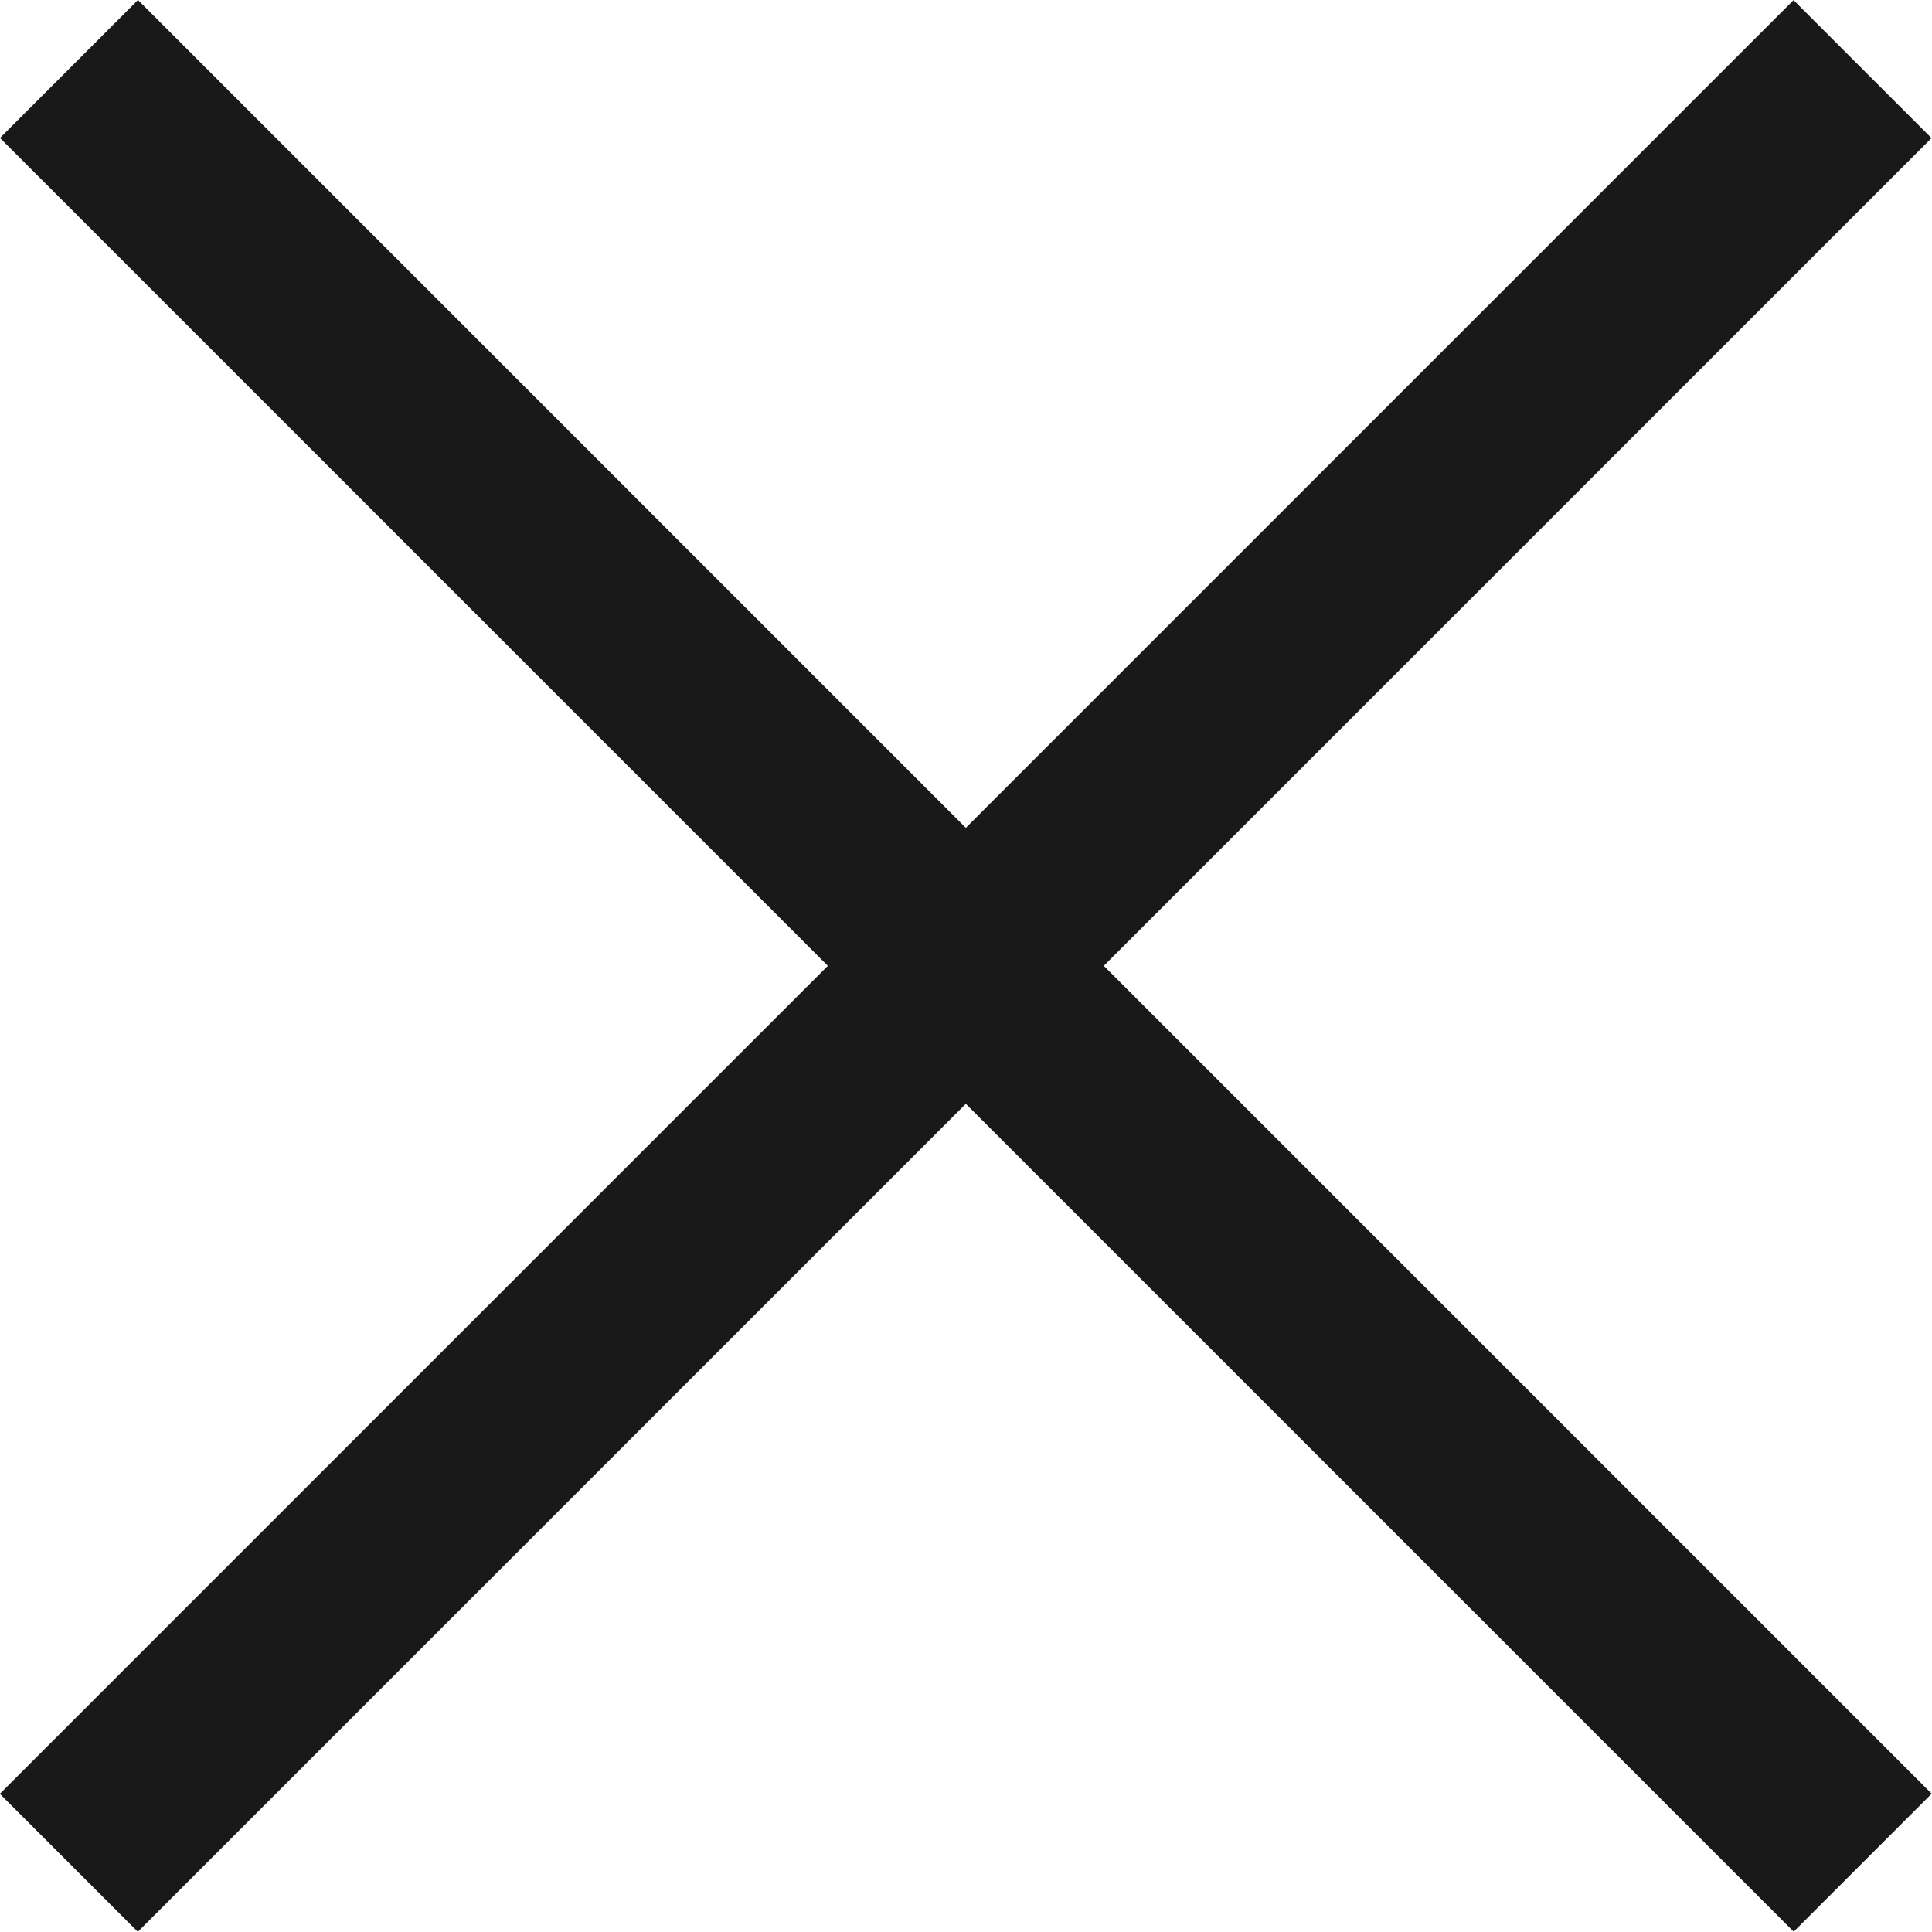
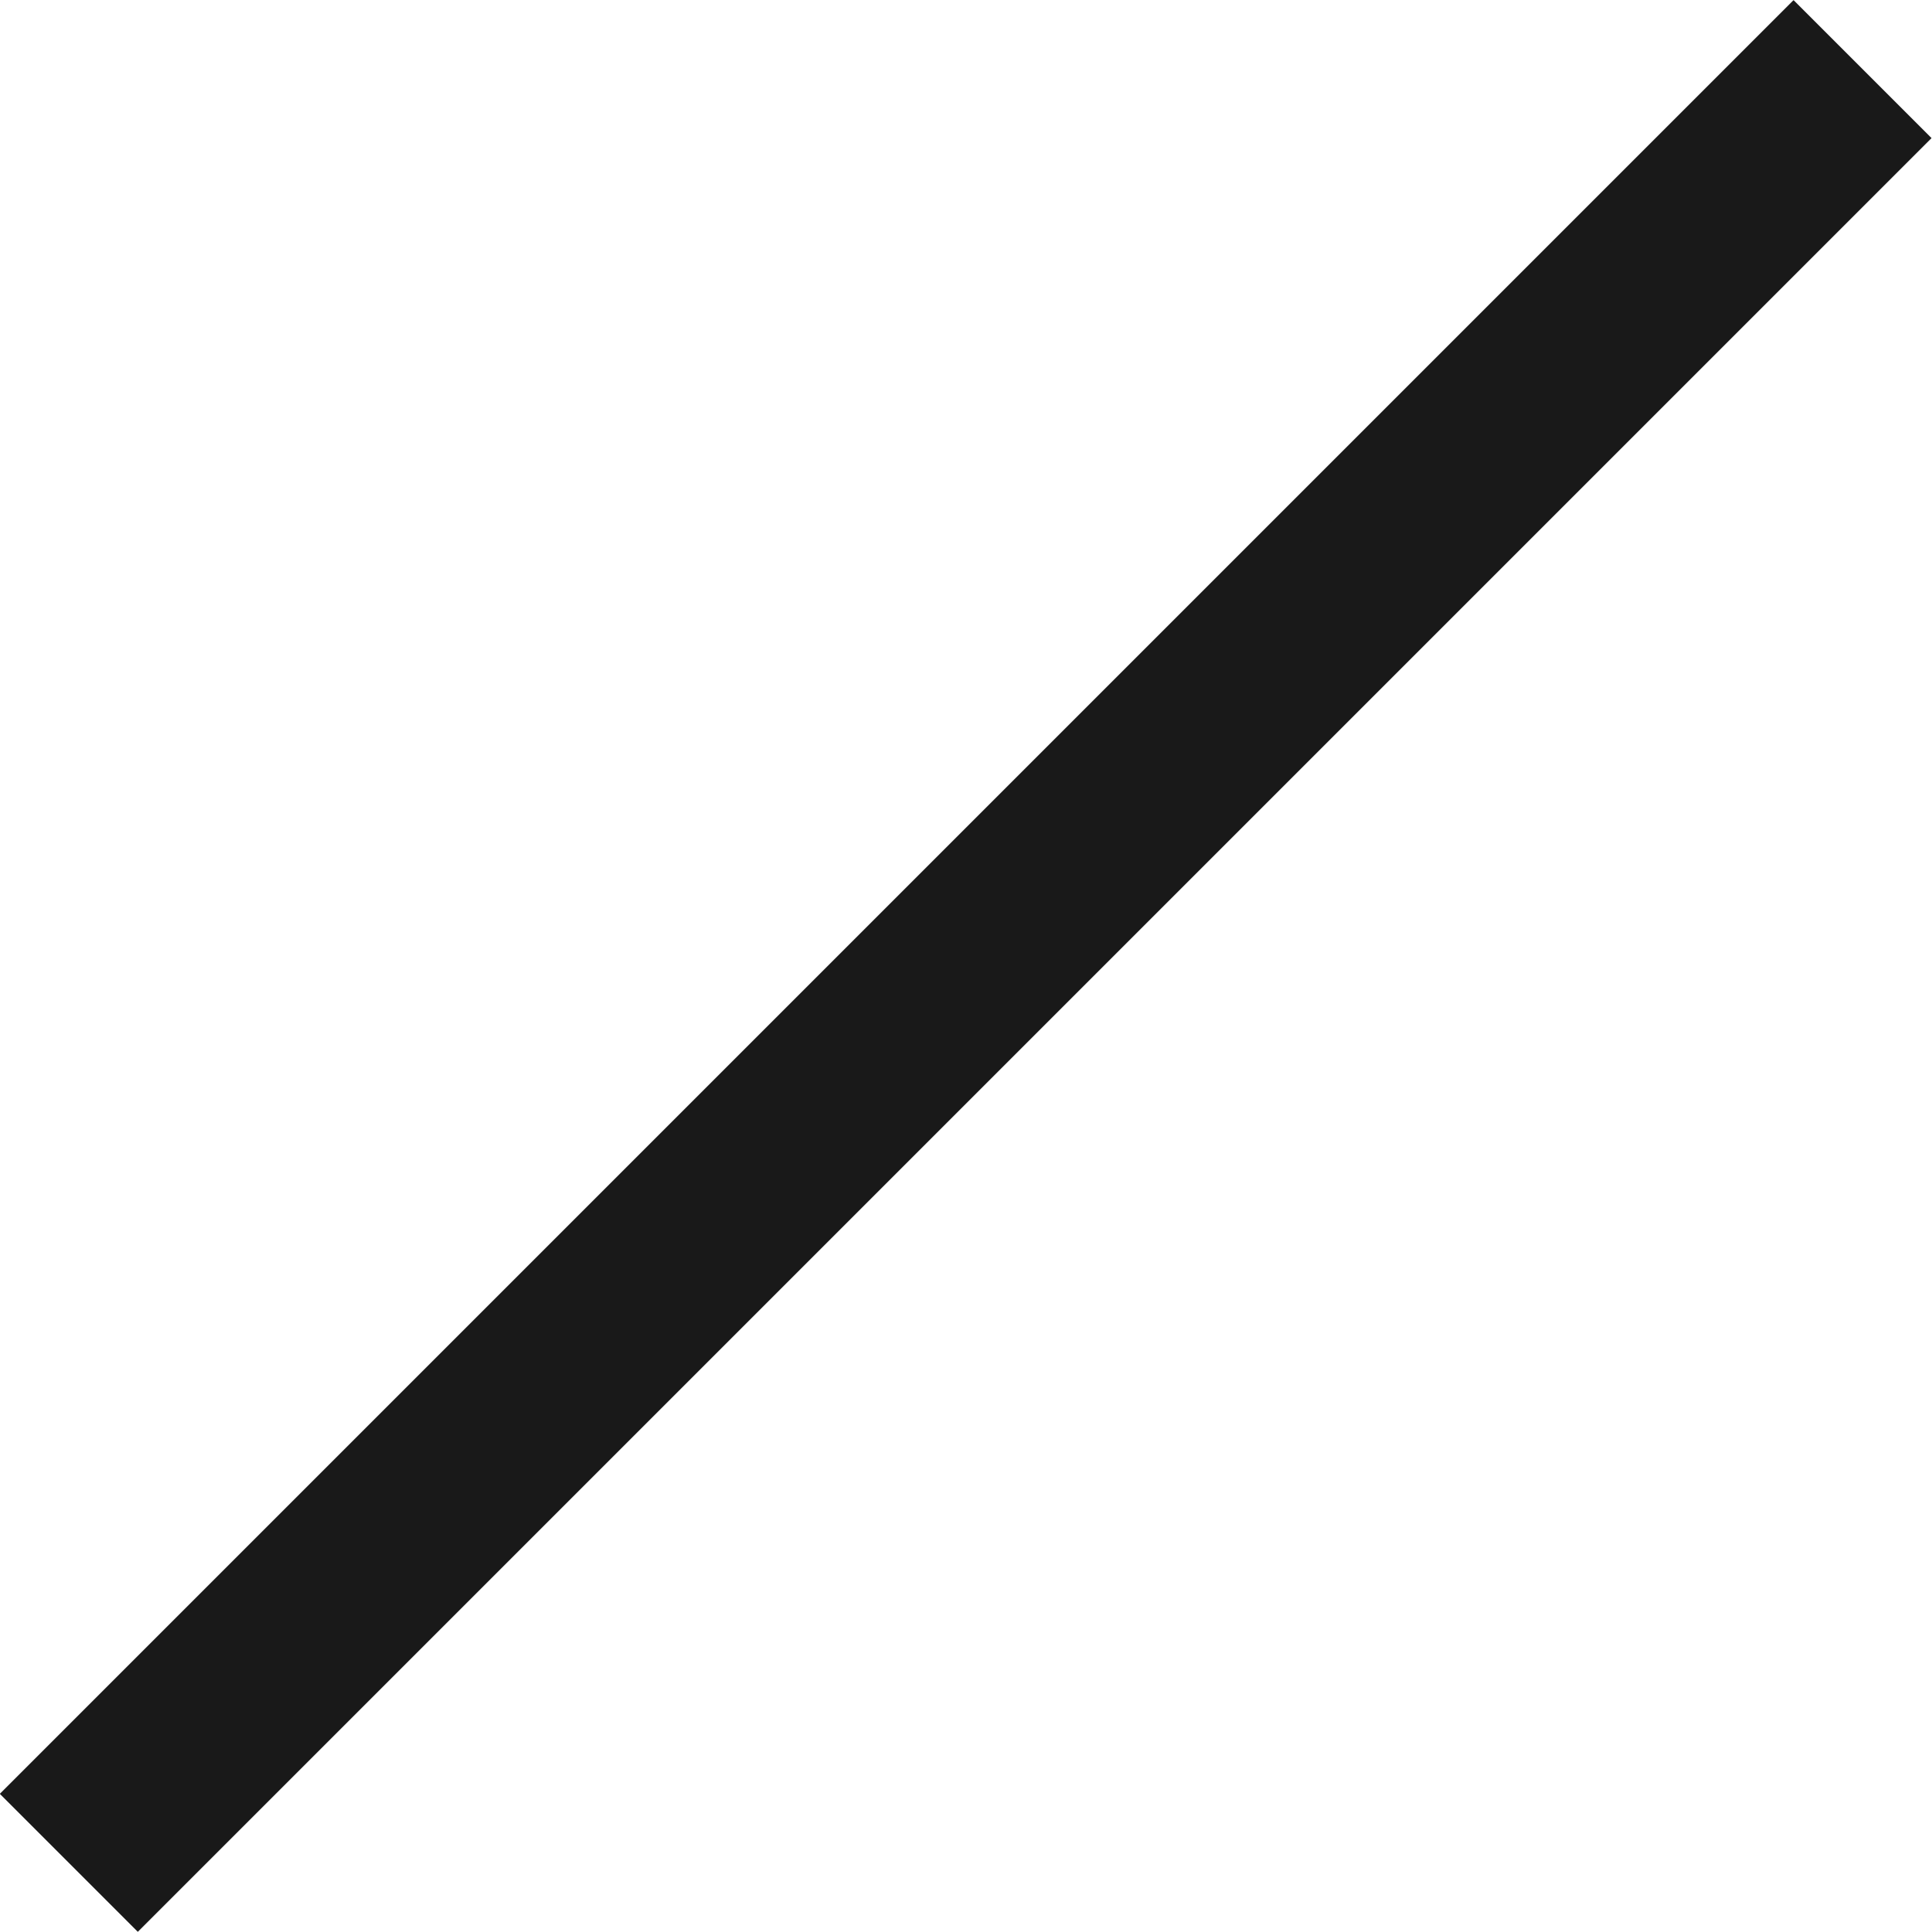
<svg xmlns="http://www.w3.org/2000/svg" fill="none" version="1.1" width="19.799" height="19.799" viewBox="0 0 19.799 19.799">
  <g>
    <g transform="matrix(0.707,0.707,-0.707,0.707,0.414,-1)">
-       <rect x="1.414" y="0" width="26" height="2" rx="0" fill="#191919" fill-opacity="1" />
-     </g>
+       </g>
    <g transform="matrix(0.707,-0.707,0.707,0.707,-13,5.385)">
      <rect x="0" y="18.385" width="26" height="2" rx="0" fill="#191919" fill-opacity="1" />
    </g>
  </g>
</svg>